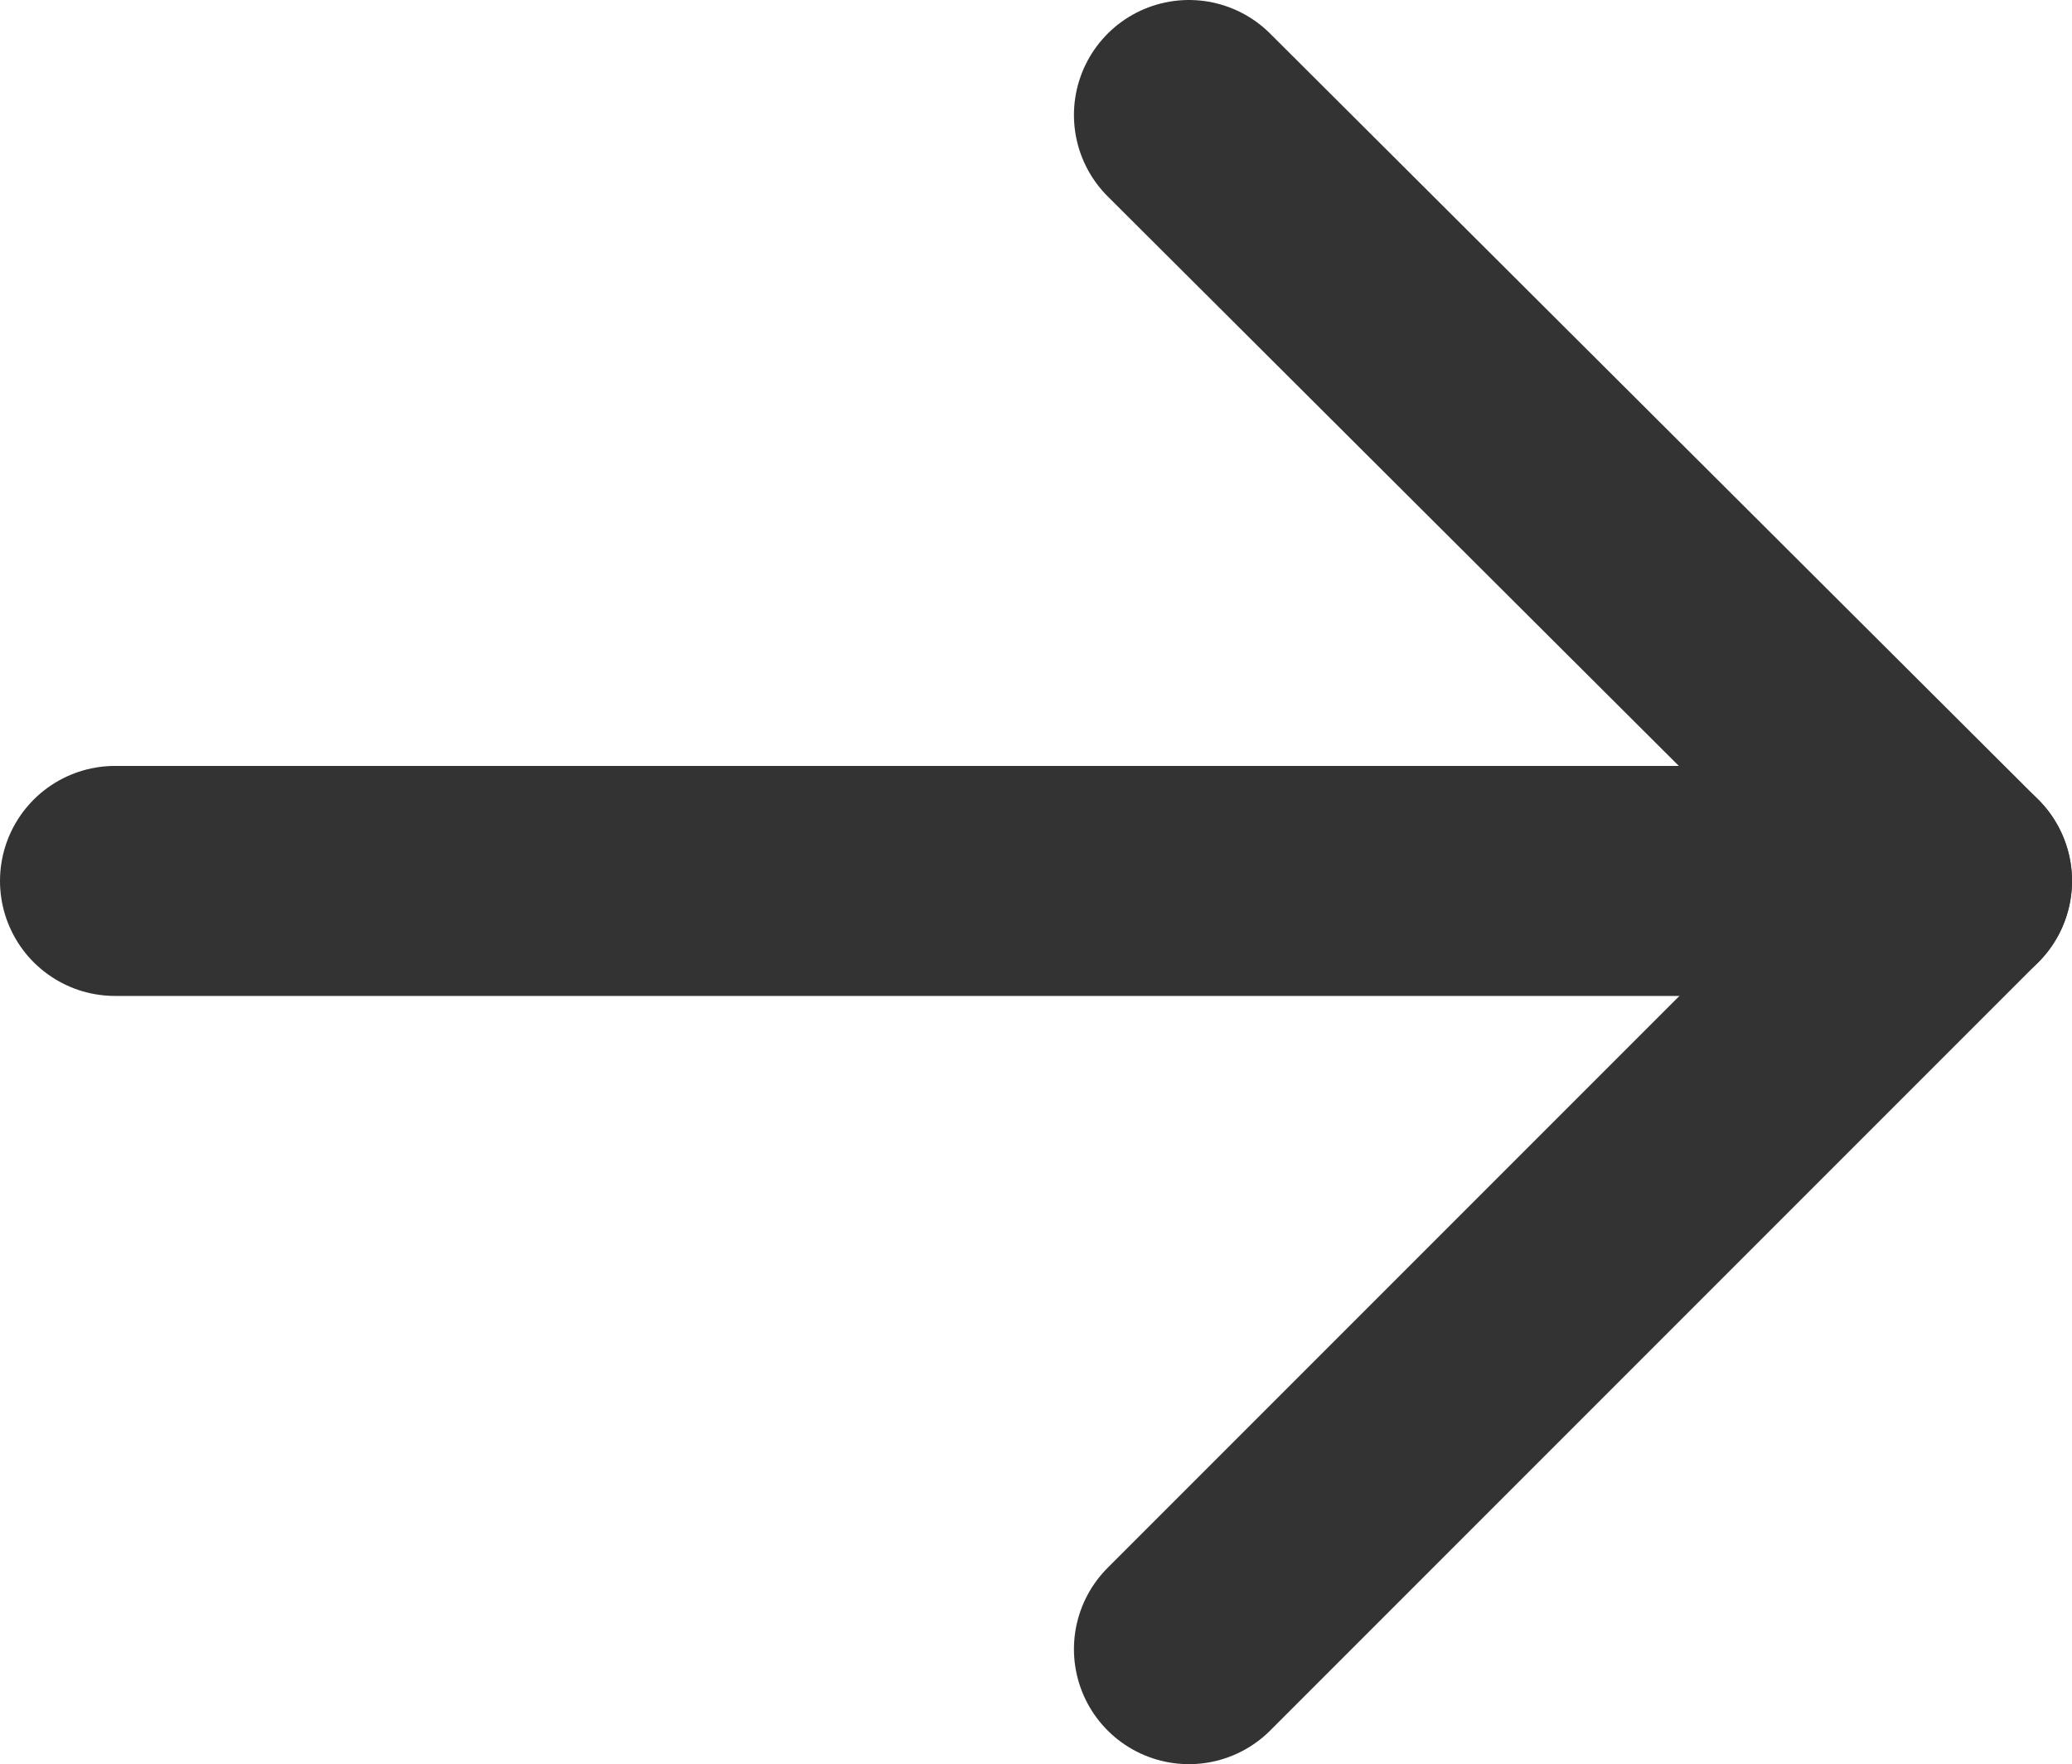
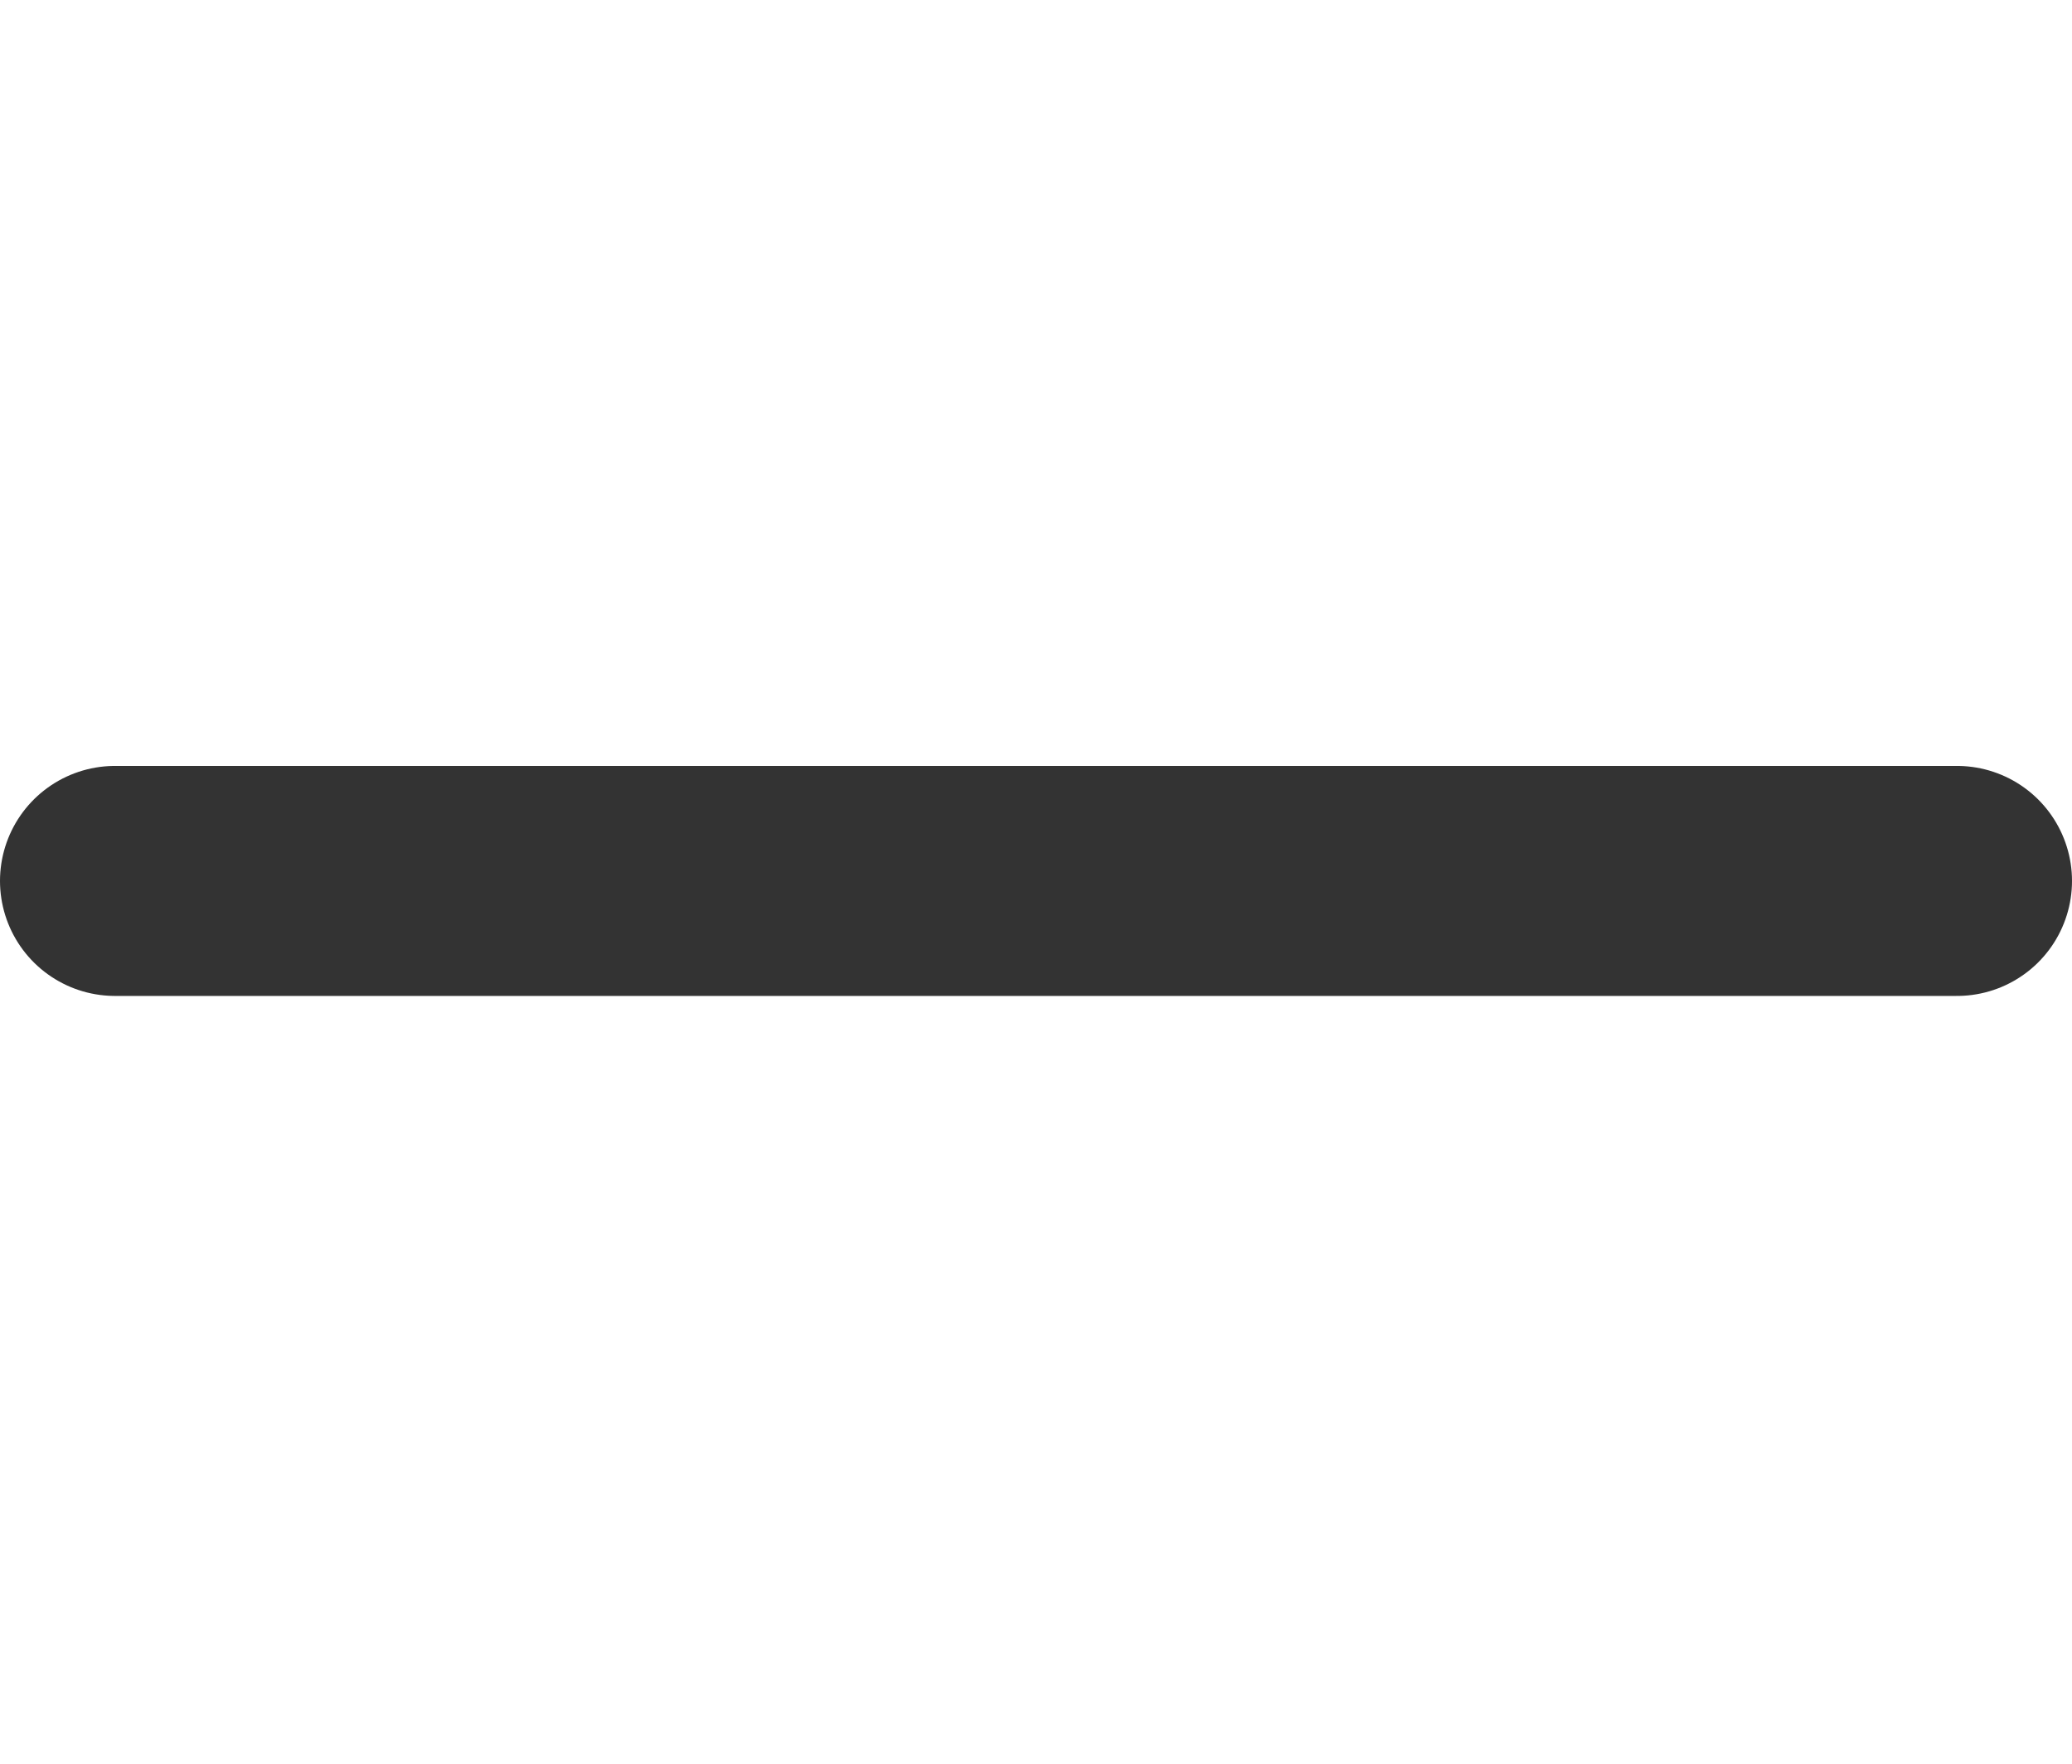
<svg xmlns="http://www.w3.org/2000/svg" id="_レイヤー_2" viewBox="0 0 9.01 7.67">
  <defs>
    <style>.cls-1{fill:none;stroke:#333;stroke-linecap:round;stroke-linejoin:round;}</style>
  </defs>
  <g id="_レイヤー_2-2">
-     <polyline class="cls-1" points="5.17 .5 8.51 3.83 5.17 7.17" />
    <line class="cls-1" x1=".5" y1="3.83" x2="8.51" y2="3.83" />
  </g>
</svg>